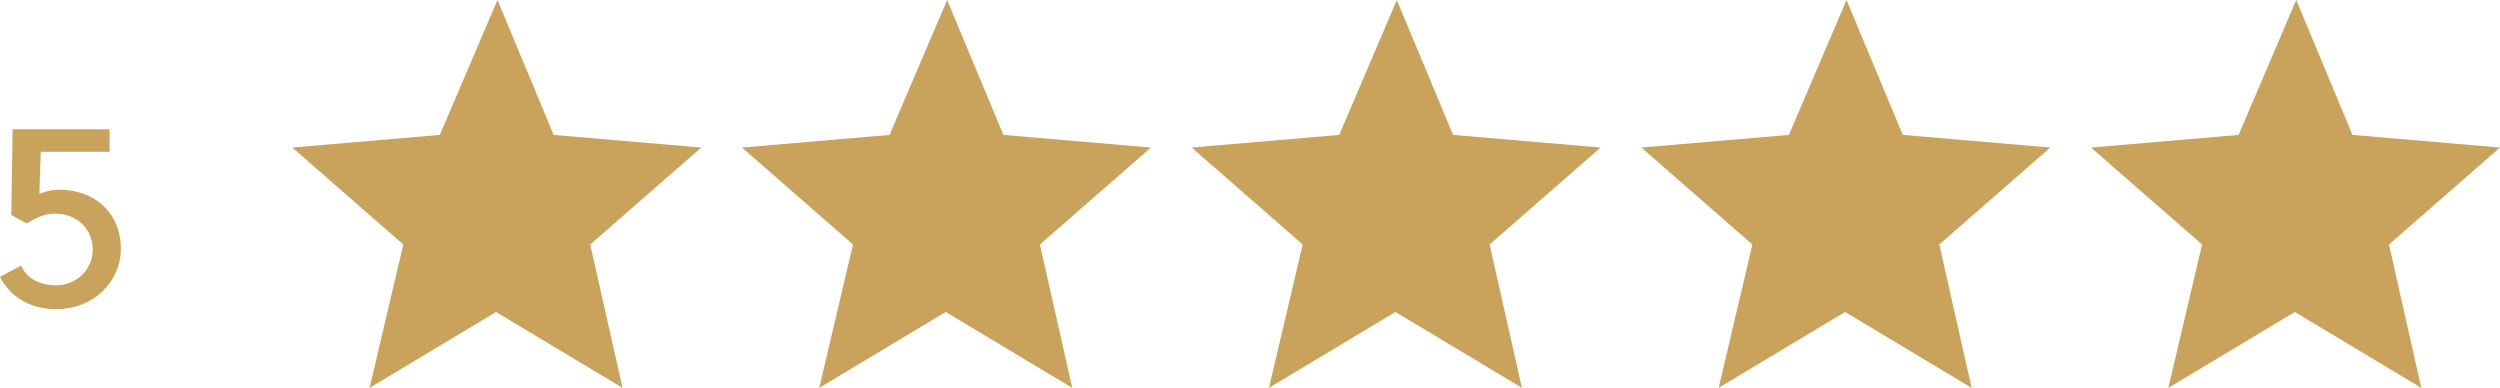
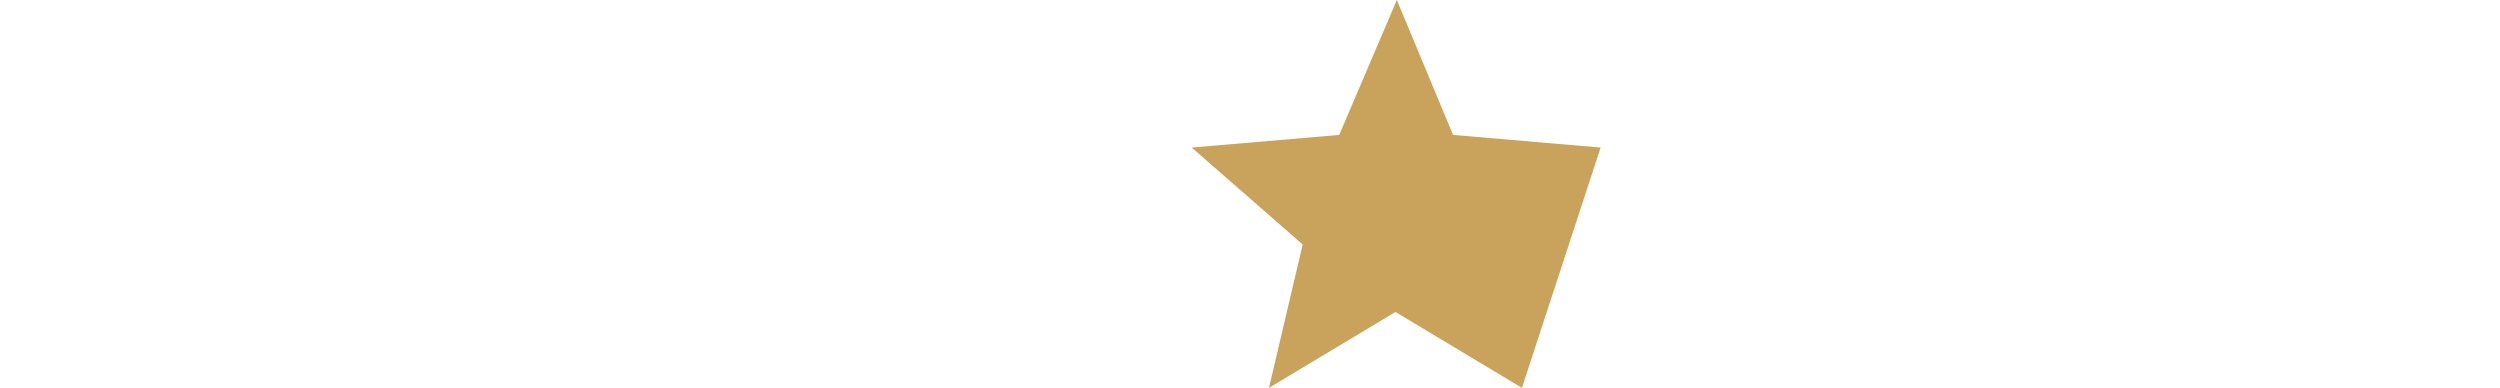
<svg xmlns="http://www.w3.org/2000/svg" version="1.1" id="Layer_1" x="0px" y="0px" viewBox="0 0 177.9 27.6" style="enable-background:new 0 0 177.9 27.6;" xml:space="preserve">
  <style type="text/css">
	.st0{fill:#C9A35B;}
</style>
-   <path class="st0" d="M7.7,9.2H0.9l-0.1,6.1l1.1,0.6c0.2-0.1,1-0.7,2-0.7c1.5,0,2.7,1,2.7,2.6c0,1.3-1.1,2.5-2.6,2.5  c-1.2,0-2.1-0.5-2.5-1.4L0,19.7C0.7,21.1,2.1,22,4,22c2.7,0,4.6-2,4.6-4.3c0-2.5-1.8-4.2-4.4-4.2c-0.6,0-1.2,0.2-1.4,0.3  c0,0,0,0,0,0l0.1-3h4.9V9.2z" />
-   <path class="st0" d="M49.9,10.5L39.4,9.6L35.4,0l-4.1,9.6l-10.5,0.9l7.9,6.9l-2.4,10.2l9-5.4l9,5.4L42,17.4L49.9,10.5z" />
-   <path class="st0" d="M81.9,10.5L71.4,9.6L67.4,0l-4.1,9.6l-10.5,0.9l7.9,6.9l-2.4,10.2l9-5.4l9,5.4L74,17.4L81.9,10.5z" />
-   <path class="st0" d="M113.9,10.5l-10.5-0.9L99.4,0l-4.1,9.6l-10.5,0.9l7.9,6.9l-2.4,10.2l9-5.4l9,5.4L106,17.4L113.9,10.5z" />
-   <path class="st0" d="M145.9,10.5l-10.5-0.9L131.4,0l-4.1,9.6l-10.5,0.9l7.9,6.9l-2.4,10.2l9-5.4l9,5.4L138,17.4L145.9,10.5z" />
-   <path class="st0" d="M177.9,10.5l-10.5-0.9L163.4,0l-4.1,9.6l-10.5,0.9l7.9,6.9l-2.4,10.2l9-5.4l9,5.4L170,17.4L177.9,10.5z" />
+   <path class="st0" d="M113.9,10.5l-10.5-0.9L99.4,0l-4.1,9.6l-10.5,0.9l7.9,6.9l-2.4,10.2l9-5.4l9,5.4L113.9,10.5z" />
</svg>